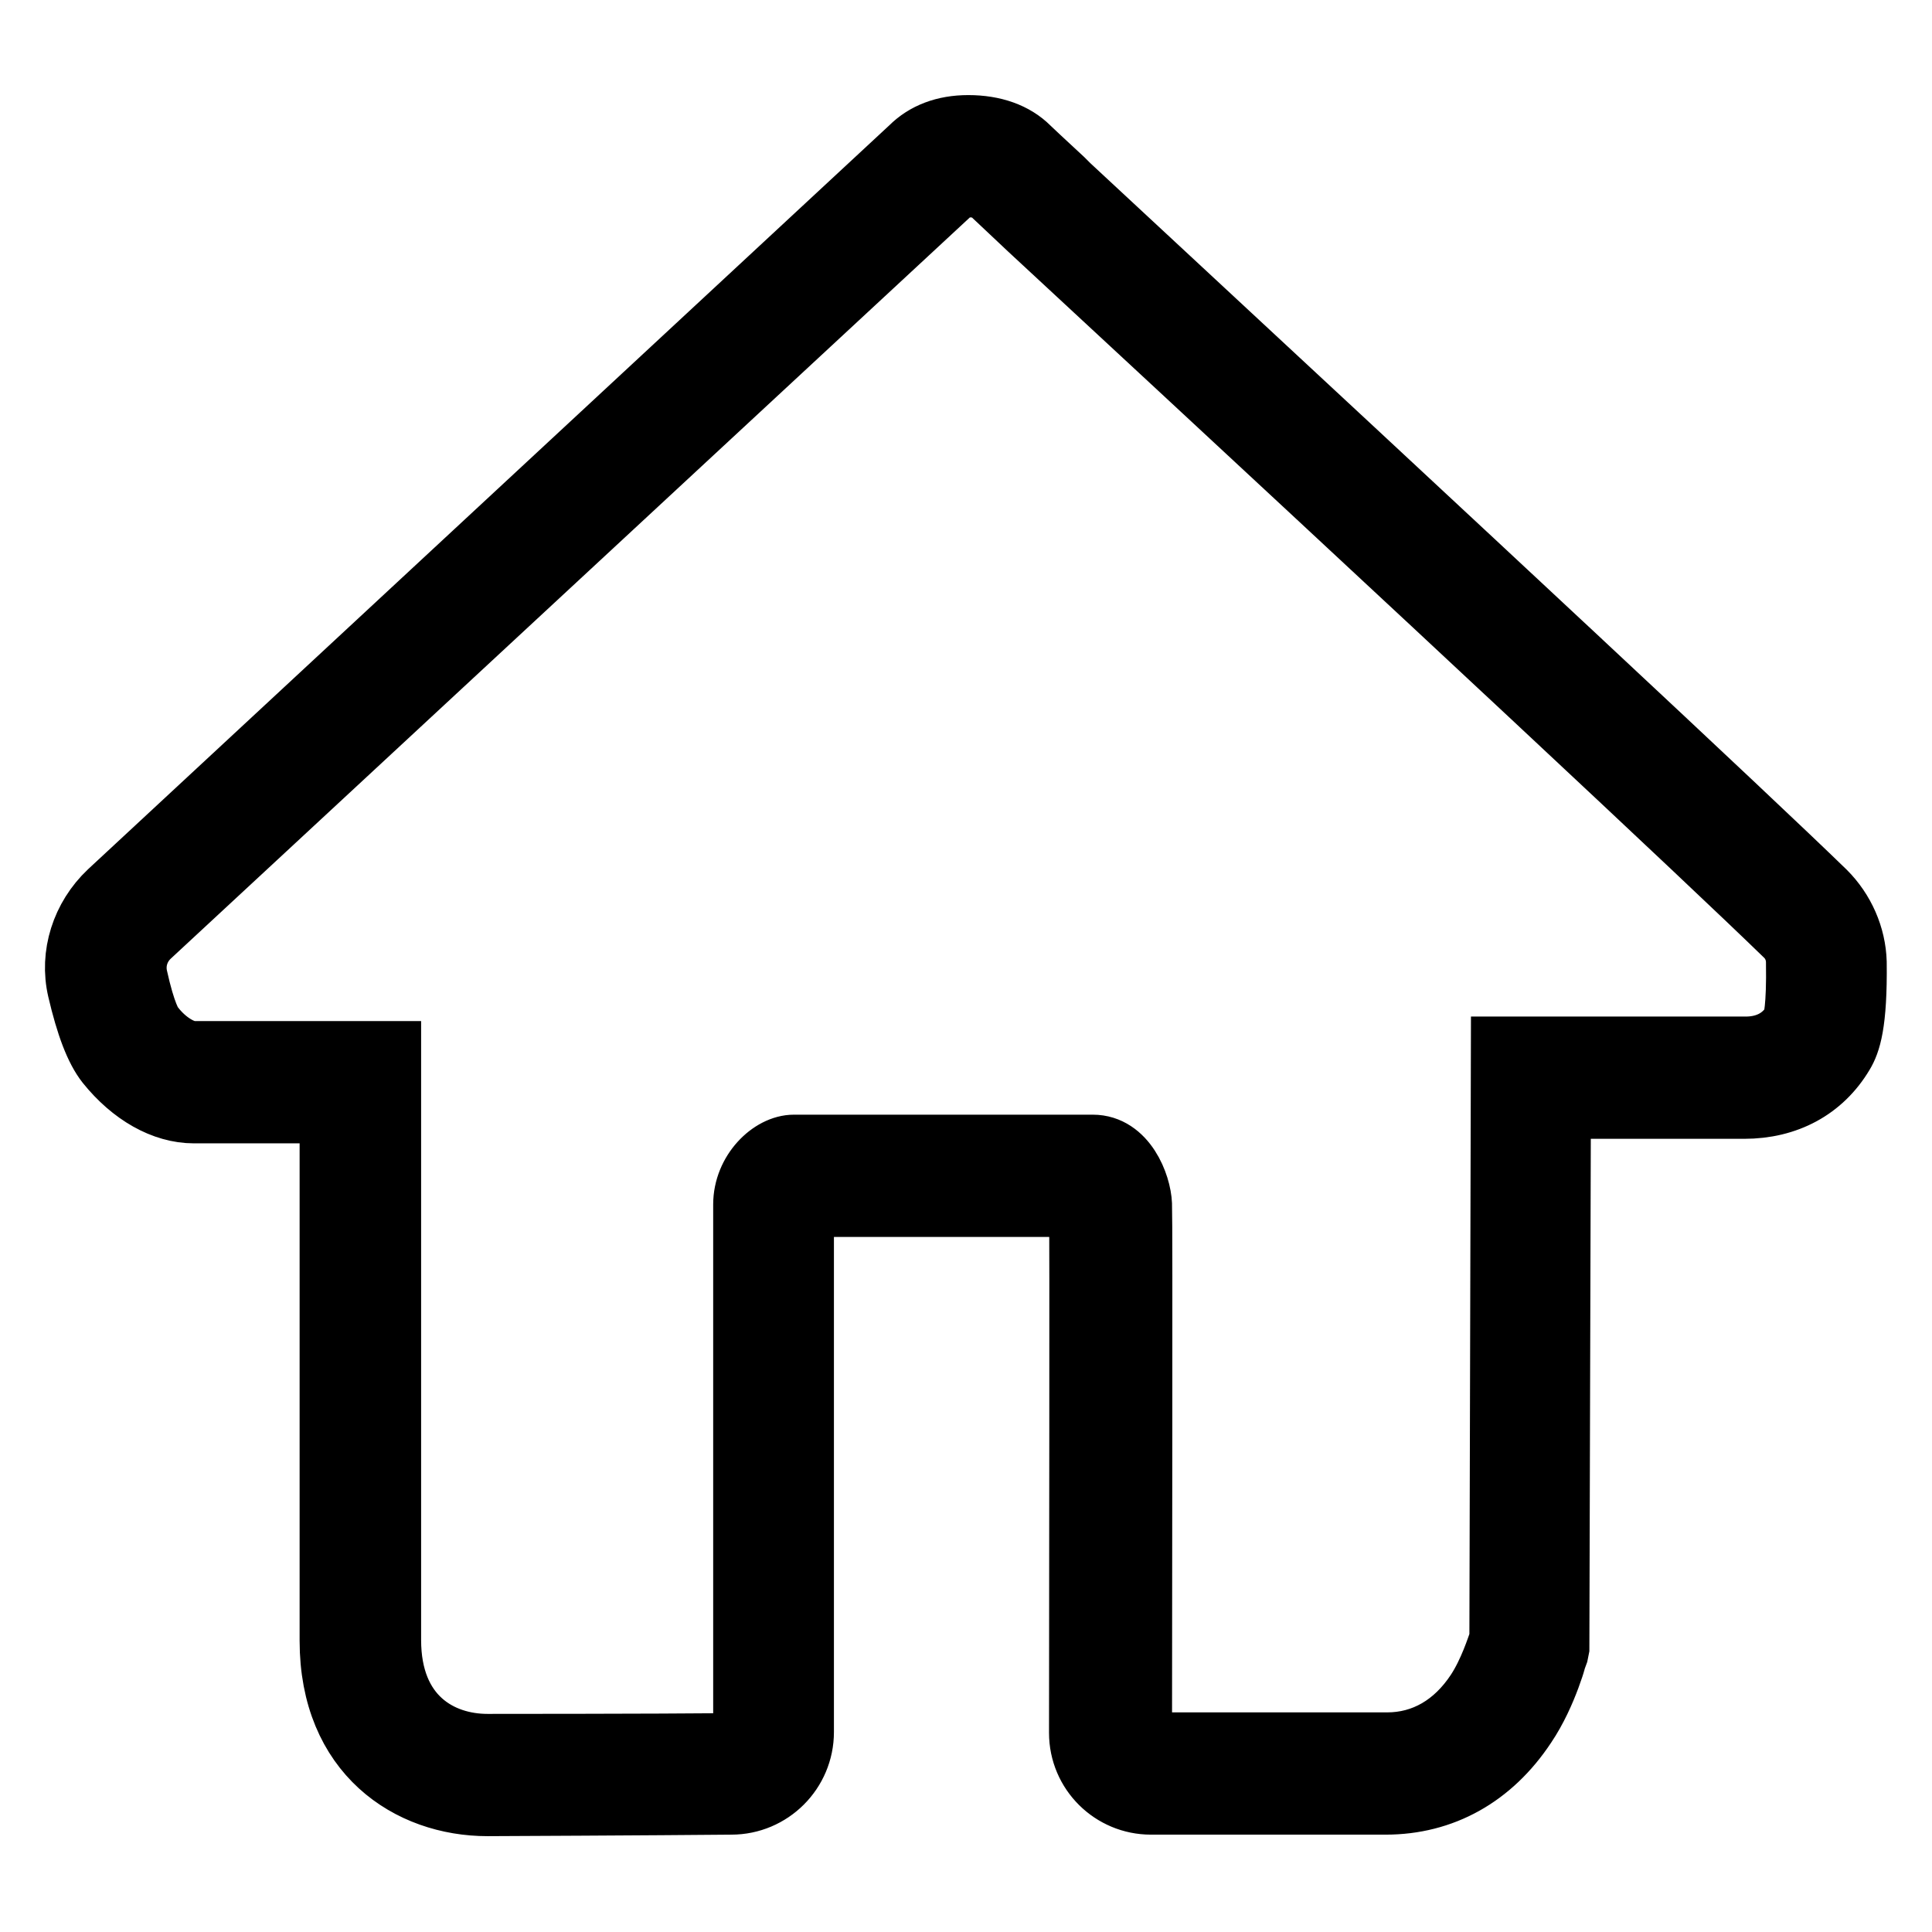
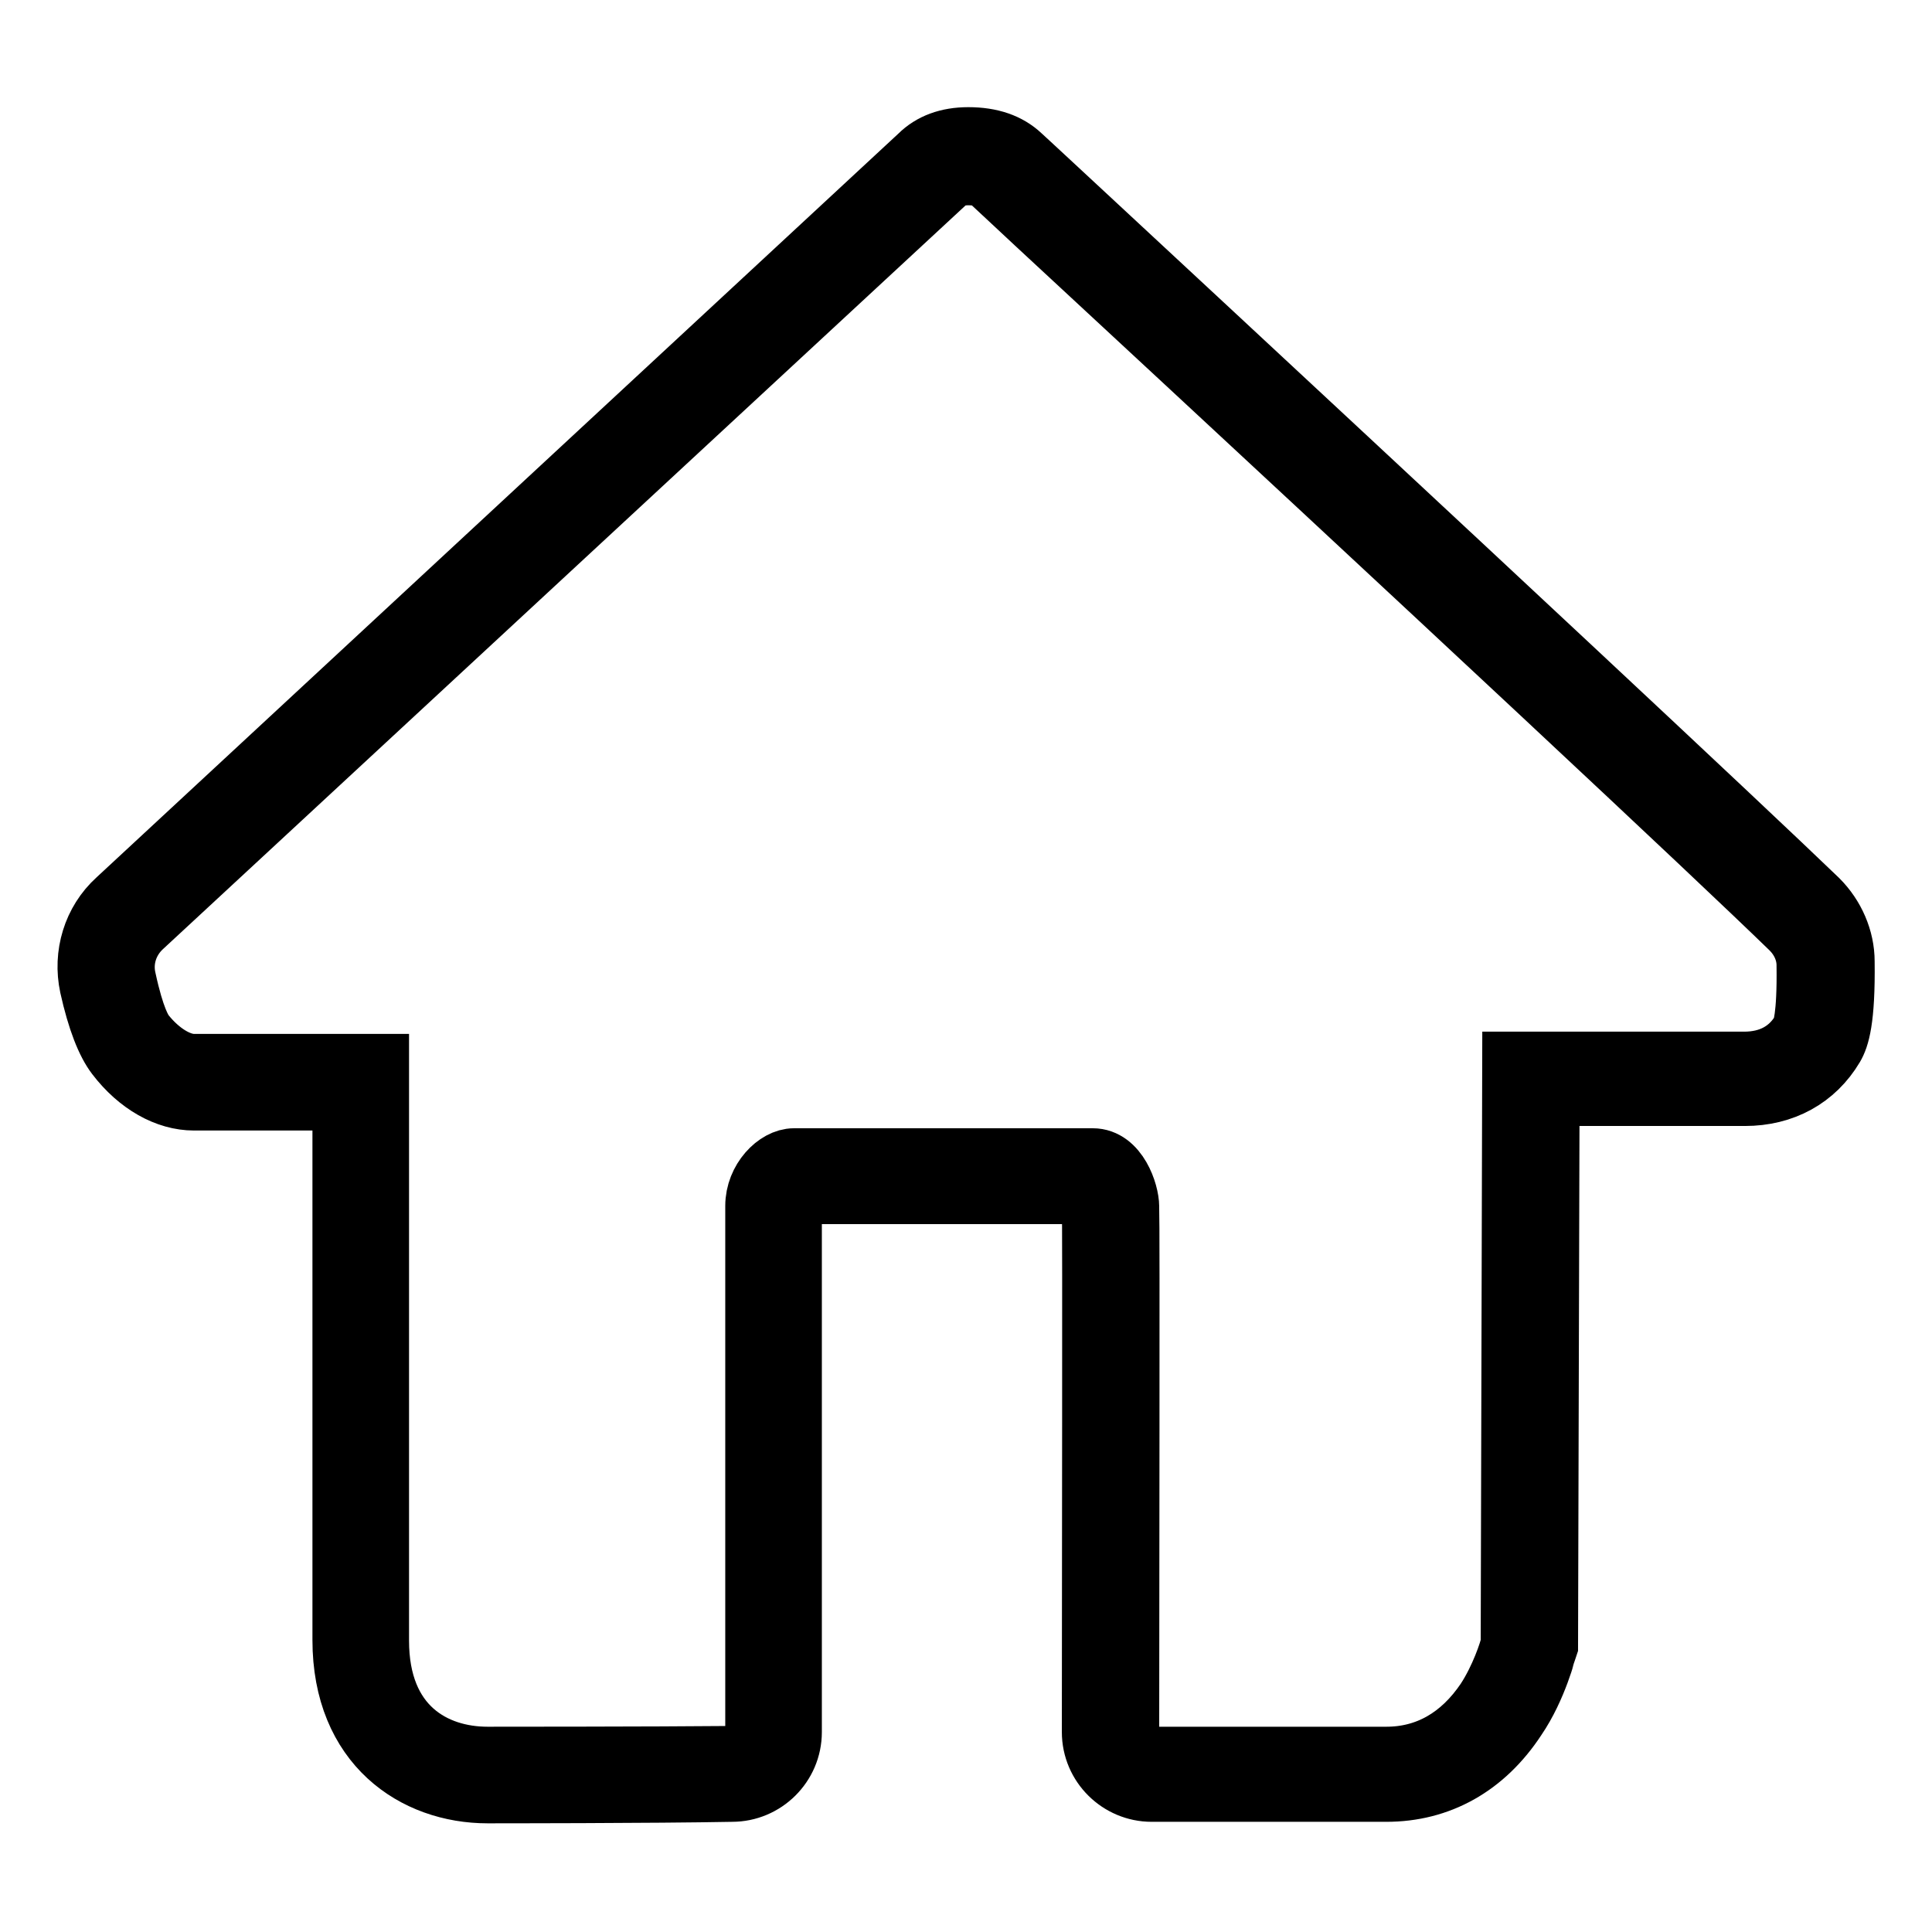
<svg xmlns="http://www.w3.org/2000/svg" version="1.1" x="0px" y="0px" viewBox="0 0 256 256" enable-background="new 0 0 256 256" xml:space="preserve">
  <g>
    <path stroke-width="8" fill-opacity="0" stroke="#000000" d="M64.6,237.6c-9.6,0-19.2-6.3-19.2-20.3v-71.5H25.7c-3.6,0-7.4-2.1-10.3-5.9c-1.3-1.7-2.5-4.7-3.5-9.2 c-0.9-4.2,0.4-8.6,3.6-11.5l106.3-98.6c1.6-1.6,3.8-2.4,6.5-2.4c3,0,5.3,0.8,7,2.4c0.2,0.2,2.3,2.1,5.4,5 c55.9,51.9,89.6,83.4,100.2,93.6c2.2,2.2,3.5,5.2,3.5,8.2c0.1,7.8-0.7,10.1-1.4,11.3c-2.5,4.2-6.7,6.5-11.8,6.5h-25.9l-0.2,72.9 l-0.1,0.3c-0.1,0.2-1.3,5.2-4.1,9.3c-4.2,6.4-10.2,9.7-17.2,9.7h-31.1c-4.3,0-7.9-3.5-7.9-7.9c0-17.5,0.1-68,0-69.7 c0-0.3-0.3-1.2-0.6-1.6h-38.6c-0.2,0.2-0.6,0.7-0.6,1.4v69.9c0,4.4-3.6,7.9-7.9,7.9C86.7,237.6,65.1,237.6,64.6,237.6L64.6,237.6z  M128.3,23.2c-1.4,0-2.4,0.4-3.1,1.1l-0.1,0.1L18.8,122.9c-1.9,1.8-2.7,4.4-2.1,6.9c1.1,5.1,2.1,6.7,2.5,7.2c2,2.5,4.5,4,6.5,4 h24.5v76.4c0,11.4,7.4,15.4,14.4,15.4c0.5,0,22,0,32.4-0.1c1.7,0,3.1-1.4,3.1-3.1v-69.8c0-3.5,2.8-6.3,5.1-6.3h39.6 c3.3,0,4.8,4.5,4.8,6.4c0.1,1.9,0,54.1,0,69.9c0,1.6,1.4,3,3,3h31.1c5.4,0,9.9-2.6,13.2-7.5c1.9-2.9,3.1-6.5,3.3-7.5l0.2-77.1h30.7 c3.4,0,6-1.4,7.6-4.1c0.1-0.2,0.8-1.7,0.7-8.7c0-1.8-0.8-3.5-2.1-4.8c-10.5-10.2-44.2-41.7-100.1-93.5c-5.4-5-5.4-5-5.5-5.1 C131.2,23.6,130,23.2,128.3,23.2z" />
-     <path stroke-width="8" fill-opacity="0" stroke="#000000" d="M64.6,238.3c-9.9,0-19.9-6.5-19.9-20.9v-70.8h-19c-3.8,0-7.8-2.2-10.9-6.1c-1.4-1.7-2.6-4.8-3.6-9.4 c-1-4.4,0.5-9.1,3.8-12.1l106.3-98.6c1.8-1.7,4.1-2.6,7-2.6c3.2,0,5.7,0.9,7.4,2.6c0.2,0.2,2.1,2,5.1,4.7l0.3,0.3 c55.9,51.9,89.6,83.4,100.2,93.6c2.4,2.3,3.7,5.5,3.8,8.7c0.1,8-0.7,10.3-1.5,11.7c-2.6,4.4-7,6.8-12.4,6.8H206l-0.2,72.3l-0.1,0.4 c-0.1,0.2-1.4,5.3-4.2,9.5c-4.4,6.5-10.5,10-17.8,10h-31.1c-4.7,0-8.5-3.8-8.5-8.5c0-17.5,0.1-67.7,0-69.7c0-0.2-0.2-0.6-0.3-1 h-37.8c-0.1,0.2-0.3,0.4-0.3,0.7v69.9c0,4.8-3.9,8.6-8.6,8.6C86.6,238.3,65.1,238.3,64.6,238.3L64.6,238.3z M128.3,19 c-2.5,0-4.6,0.8-6.1,2.2L16,119.8c-3,2.8-4.3,6.9-3.4,10.9c1,4.4,2.1,7.3,3.4,8.9c2.8,3.6,6.4,5.6,9.8,5.6h20.3v72.2 c0,13.5,9.3,19.6,18.6,19.6c0.5,0,22,0,32.4-0.1c4,0,7.3-3.3,7.3-7.3v-69.8c0-1,0.6-1.7,0.8-1.9l0.2-0.2h39.2l0.2,0.3 c0.3,0.5,0.6,1.4,0.7,1.9v0c0.1,1.8,0,52.2,0,69.8c0,4,3.2,7.2,7.2,7.2h31.1c6.8,0,12.6-3.2,16.7-9.4c2.7-4,3.9-8.9,4-9.1l0.1-0.2 l0.2-73.5h26.5c4.9,0,8.8-2.2,11.2-6.1c0.6-1.1,1.4-3.2,1.3-10.9c0-2.9-1.2-5.7-3.4-7.8c-10.6-10.2-44.3-41.7-100.2-93.6l-0.3-0.3 c-2.9-2.7-4.9-4.5-5.1-4.7C133.3,19.8,131.1,19,128.3,19L128.3,19z M64.6,233.5c-7.3,0-15.1-4.2-15.1-16.1v-75.7H25.7 c-2.2,0-4.9-1.6-7.1-4.3c-0.5-0.6-1.5-2.5-2.6-7.5c-0.6-2.7,0.3-5.6,2.4-7.5l106.3-98.6l0.1-0.1c0.8-0.8,2-1.2,3.6-1.2 c1.8,0,3.2,0.4,4,1.2c0.1,0.1,0.3,0.2,5.5,5.1c55.9,51.9,89.6,83.3,100.1,93.6c1.4,1.4,2.2,3.3,2.3,5.3c0.1,6.8-0.5,8.6-0.8,9.1 c-1.8,2.9-4.6,4.5-8.2,4.5h-30.1l-0.2,76.5l0,0.1c-0.3,1.1-1.4,4.7-3.4,7.7c-3.4,5.1-8.2,7.8-13.8,7.8h-31.1c-2,0-3.7-1.6-3.7-3.7 c0-15.8,0.1-67.9,0-69.9c0-1.6-1.4-5.7-4.2-5.7h-39.6c-2,0-4.4,2.6-4.4,5.6v69.9c0,2.1-1.7,3.8-3.8,3.8 C86.6,233.4,65.1,233.5,64.6,233.5L64.6,233.5z M128.3,23.9c-1.2,0-2.1,0.3-2.7,0.8l-0.1,0.1L19.3,123.4c-1.7,1.6-2.5,4-1.9,6.2 c1.1,5.1,2.1,6.6,2.4,6.9c1.9,2.3,4.2,3.8,6,3.8h25.2v77c0,10.8,7.1,14.7,13.7,14.7c0.5,0,22,0,32.4-0.1c1.3,0,2.4-1.1,2.4-2.4 v-69.8c0-3.9,3.1-6.9,5.8-6.9h39.6c3.8,0,5.5,4.9,5.5,7c0.1,1.9,0,54.1,0,69.9c0,1.3,1.1,2.3,2.3,2.3h31.1c5.1,0,9.5-2.5,12.6-7.2 c1.8-2.8,2.9-6.2,3.2-7.3l0.2-77.7h31.4c3.1,0,5.5-1.3,7-3.8c0,0,0.7-1.3,0.6-8.4c0-1.6-0.7-3.2-1.9-4.3 c-10.5-10.2-44.2-41.7-100.1-93.5c-5.4-5-5.4-5-5.5-5.1C130.8,24.2,129.8,23.9,128.3,23.9z" />
-     <path stroke-width="8" fill-opacity="0" stroke="#000000" d="M64.6,238.6c-10.1,0-20.2-6.5-20.2-21.2v-70.6H25.7c-3.9,0-7.9-2.3-11.1-6.2c-1.4-1.8-2.6-4.9-3.6-9.5 c-1-4.5,0.5-9.3,3.9-12.4l106.2-98.6c1.8-1.8,4.2-2.7,7.2-2.7c3.2,0,5.8,0.9,7.6,2.7c0.2,0.2,2.1,2,5.1,4.7l0.3,0.3 c55.9,51.9,89.6,83.4,100.2,93.6c2.4,2.3,3.8,5.6,3.8,8.9c0.1,8-0.7,10.4-1.5,11.8c-2.7,4.5-7.1,6.9-12.6,6.9h-24.9l-0.2,72 l-0.1,0.4c-0.1,0.2-1.4,5.4-4.2,9.6c-4.4,6.6-10.7,10.1-18,10.1h-31.1c-4.9,0-8.8-3.9-8.8-8.8c0-17.5,0.1-67.5,0-69.7 c0-0.1-0.1-0.4-0.2-0.7H106c-0.1,0.1-0.1,0.3-0.1,0.5v69.9c0,4.9-4,8.9-8.9,8.9C86.6,238.6,65.1,238.6,64.6,238.6L64.6,238.6z  M128.3,19.3c-2.5,0-4.4,0.7-5.9,2.2l0,0L16.1,120.1c-2.9,2.7-4.2,6.8-3.3,10.6c1,4.4,2.1,7.2,3.3,8.8c2.8,3.5,6.3,5.5,9.6,5.5 h20.6v72.5c0,13.3,9.2,19.3,18.3,19.3c0.5,0,22,0,32.4-0.1c3.9,0,7-3.1,7-7v-69.9c0-1.1,0.7-1.9,0.9-2.1l0.3-0.3h39.5l0.3,0.5 c0.3,0.5,0.7,1.5,0.7,2v0c0.1,1.8,0,52.2,0,69.7c0,3.8,3.1,6.9,6.9,6.9h31.1c6.7,0,12.4-3.2,16.5-9.3c2.6-4,3.9-8.8,3.9-9l0.1-0.2 l0.2-73.7h26.8c4.8,0,8.7-2.1,11-6c0.6-1,1.3-3.2,1.3-10.8c0-2.8-1.2-5.6-3.3-7.6c-10.6-10.2-44.3-41.7-100.1-93.5l-0.3-0.3 c-2.9-2.7-4.9-4.5-5.1-4.7C133.2,20,131,19.3,128.3,19.3L128.3,19.3z M64.6,233.7c-4.1,0-7.8-1.3-10.4-3.7 c-3.2-2.9-4.9-7.2-4.9-12.7V142H25.7c-2.4,0-5.1-1.6-7.3-4.4c-0.5-0.6-1.6-2.5-2.7-7.6c-0.6-2.8,0.3-5.8,2.4-7.8l106.3-98.6 l0.1-0.1c0.9-0.9,2.1-1.3,3.8-1.3c1.9,0,3.4,0.4,4.2,1.3c0.1,0.1,0.4,0.4,5.5,5.1c55.9,51.9,89.5,83.3,100.1,93.6 c1.5,1.4,2.3,3.4,2.4,5.5c0,4.9-0.3,8.2-0.8,9.2c-1.8,3-4.7,4.6-8.4,4.6h-29.8l-0.2,76.3l0,0.1c-0.3,1.1-1.4,4.8-3.4,7.8 c-3.5,5.2-8.3,8-14,8h-31.1c-2.2,0-3.9-1.8-3.9-3.9c0-15.8,0.1-67.9,0-69.8c0-1.6-1.4-5.4-3.9-5.4h-39.6c-1.7,0-4.1,2.2-4.1,5.3 v69.9c0,2.2-1.8,4-4,4C86.6,233.7,65.1,233.7,64.6,233.7z M128.3,24.1c-1.2,0-2,0.2-2.5,0.8l-0.1,0.1L19.4,123.6 c-1.6,1.5-2.4,3.8-1.9,6c1.1,5,2.1,6.5,2.4,6.8c1.8,2.2,4.1,3.7,5.8,3.7h25.5v77.3c0,10.7,6.9,14.4,13.4,14.4c0.5,0,22,0,32.4-0.1 c1.2,0,2.1-0.9,2.1-2.1v-69.9c0-4.1,3.2-7.2,6-7.2h39.6c4,0,5.7,5.1,5.8,7.3c0.1,1.9,0,54.1,0,69.9c0,1.1,0.9,2.1,2.1,2.1h31.1 c5,0,9.3-2.5,12.4-7.1c1.8-2.7,2.8-6,3.2-7.2l0.2-77.9h31.7c3,0,5.4-1.2,6.8-3.6c0.1-0.1,0.6-1.5,0.6-8.3c0-1.5-0.7-3-1.8-4.1 c-10.5-10.2-44.2-41.7-100.1-93.5c-5.4-5-5.4-5-5.5-5.1C130.7,24.4,129.7,24.1,128.3,24.1z" />
-     <path stroke-width="8" fill-opacity="0" stroke="#000000" d="M64.6,239.3c-10.4,0-20.9-6.8-20.9-21.9v-69.9h-18c-4.1,0-8.3-2.4-11.6-6.5c-1.5-1.9-2.7-5.1-3.8-9.8 c-1.1-4.7,0.5-9.7,4.1-13.1l106.2-98.6c1.9-1.9,4.5-2.9,7.7-2.9c3.4,0,6.2,1,8.1,2.9c0.2,0.2,1.9,1.8,4.5,4.2l0.8,0.8 c55.9,51.9,89.6,83.3,100.2,93.6c2.5,2.5,4,5.9,4.1,9.4c0.1,8.2-0.8,10.7-1.7,12.2c-2.8,4.7-7.5,7.2-13.2,7.2h-24.3l-0.2,71.5 l-0.1,0.5c-0.1,0.2-1.4,5.5-4.3,9.8c-4.5,6.8-11,10.4-18.6,10.4h-31.1c-5.2,0-9.5-4.2-9.5-9.5c0-17.2,0.1-66.8,0-69.6 c0,0,0-0.1,0-0.1h-36.5v69.6c0,5.3-4.3,9.6-9.6,9.6C86.6,239.2,65.1,239.3,64.6,239.3L64.6,239.3z M128.3,18.1 c-2.8,0-5.1,0.8-6.7,2.5L15.3,119.2c-3.2,3-4.6,7.5-3.7,11.8c1,4.5,2.2,7.6,3.5,9.3c3,3.8,6.9,6,10.5,6h19.4v71.2 c0,14.2,9.8,20.5,19.5,20.5c0.5,0,22,0,32.4-0.1c4.5,0,8.2-3.7,8.2-8.2v-69.9c0-0.3,0.1-0.5,0.2-0.8l0.2-0.4H144l0.2,0.4 c0.1,0.3,0.2,0.7,0.3,0.9v0.1c0.1,2.2,0,52.4,0,69.7c0,4.5,3.6,8.1,8.1,8.1h31.1c7.2,0,13.2-3.4,17.5-9.8c2.8-4.2,4.1-9.2,4.1-9.4 l0.1-0.3l0.2-72.6h25.6c5.2,0,9.5-2.4,12-6.6c0.8-1.2,1.5-3.6,1.5-11.4c0-3.1-1.4-6.2-3.6-8.4c-10.5-10.2-44.2-41.7-100.1-93.6 l-0.8-0.8c-2.6-2.4-4.3-4-4.5-4.2C133.8,18.9,131.4,18.1,128.3,18.1L128.3,18.1z M64.6,237.4c-9.4,0-19-6.2-19-20v-71.8H25.7 c-3.5,0-7.2-2.1-10.1-5.8c-1.3-1.6-2.4-4.6-3.4-9.1c-0.9-4.1,0.4-8.4,3.5-11.2L121.9,21c1.6-1.6,3.7-2.4,6.4-2.4 c2.9,0,5.2,0.8,6.8,2.4c0.2,0.2,1.9,1.8,4.5,4.2l0.8,0.8c55.9,51.9,89.6,83.4,100.2,93.6c2.2,2.1,3.4,5,3.5,8 c0.1,7.8-0.6,10-1.4,11.2c-2.4,4.1-6.5,6.3-11.5,6.3H205l-0.2,73.1l-0.1,0.2c-0.1,0.2-1.3,5.2-4,9.2c-4.2,6.3-10.1,9.6-17,9.6h-31 c-4.2,0-7.6-3.4-7.6-7.6c0-17.5,0.1-68,0-69.8v0c0-0.4-0.3-1.2-0.6-1.7l-0.1-0.1h-38.8l-0.1,0.1c-0.2,0.2-0.7,0.7-0.7,1.6v69.9 c0,4.2-3.4,7.7-7.7,7.7C86.6,237.3,65.1,237.4,64.6,237.4L64.6,237.4z M128.3,20c-2.3,0-4.1,0.6-5.4,2l0,0L16.6,120.6 c-2.7,2.5-3.9,6.4-3.1,9.9c0.9,4.2,2,7,3.2,8.5c2.7,3.4,6,5.2,9.1,5.2H47v73.1c0,12.9,8.8,18.6,17.6,18.6c0.5,0,22,0,32.4-0.1 c3.5,0,6.3-2.8,6.3-6.3v-69.8c0-1.4,0.9-2.3,1.1-2.6l0.5-0.4h40.1l0.5,0.8c0.4,0.6,0.8,1.7,0.8,2.4v0.1c0.1,1.8,0,52.2,0,69.8 c0,3.4,2.8,6.2,6.2,6.2h31.1c6.5,0,12-3.1,15.9-9c2.6-3.9,3.8-8.6,3.8-8.8l0-0.1l0.2-74.3h27.5c4.5,0,8.2-2,10.4-5.7 c0.5-0.9,1.2-2.9,1.2-10.5c0-2.6-1.1-5.2-3.1-7.1c-10.6-10.2-44.3-41.7-100.2-93.6l-0.8-0.8c-2.6-2.4-4.3-4-4.5-4.2 C132.8,20.6,130.9,20,128.3,20z M64.6,234.4c-4.2,0-8.1-1.4-10.9-3.8c-3.4-3-5.1-7.5-5.1-13.2v-74.8H25.7c-2.6,0-5.5-1.7-7.8-4.6 c-0.7-0.9-1.7-2.9-2.8-7.8c-0.7-3.1,0.3-6.3,2.6-8.4L124,23.1l0.1-0.1c1-1,2.4-1.5,4.3-1.5c2.1,0,3.7,0.5,4.7,1.5 c0.1,0.1,0.8,0.7,5.4,5.1c55.9,51.9,89.5,83.3,100.1,93.6c1.6,1.6,2.5,3.7,2.6,5.9c0,5.2-0.3,8.4-0.9,9.5c-1.9,3.2-5.1,4.9-9,4.9 h-29.1l-0.2,75.7l-0.1,0.2c-0.3,1.1-1.5,4.9-3.5,8c-3.6,5.4-8.6,8.3-14.5,8.3h-31.1c-2.5,0-4.6-2.1-4.6-4.6c0-15.8,0.1-67.9,0-69.8 c0-1.5-1.3-4.8-3.2-4.8h-39.6c-1.2,0-3.5,1.8-3.5,4.7v69.9c0,2.6-2.1,4.7-4.7,4.7C86.6,234.4,65.1,234.4,64.6,234.4L64.6,234.4z  M128.3,22.9c-1.5,0-2.6,0.4-3.3,1.1l-0.1,0.1L18.6,122.7c-1.9,1.8-2.8,4.5-2.2,7.1c1.1,5.1,2.2,6.8,2.6,7.3 c2.1,2.6,4.6,4.1,6.8,4.1H50v76.1c0,5.2,1.6,9.4,4.7,12.1c2.5,2.3,6.1,3.5,10,3.5c0.5,0,22,0,32.4-0.1c1.9,0,3.4-1.5,3.4-3.4v-69.9 c0-3.3,2.6-6,4.8-6h39.6c2.9,0,4.5,4,4.6,6.1c0.1,1.9,0,54.1,0,69.9c0,1.8,1.5,3.3,3.3,3.3h31.1c5.4,0,10.1-2.6,13.4-7.7 c1.9-2.9,3.1-6.6,3.4-7.6v0l0.2-76.9h30.5c3.5,0,6.2-1.5,7.9-4.3c0.2-0.3,0.8-1.9,0.7-8.9c0-1.9-0.8-3.7-2.2-5 C227,112.5,193.4,81,137.5,29.2c-5.4-5-5.4-5-5.5-5.1C131.3,23.3,130,22.9,128.3,22.9z M64.6,232.5c-6.8,0-14.1-4-14.1-15.1v-76.6 H25.7c-1.9,0-4.4-1.5-6.3-3.9c-0.4-0.5-1.4-2.1-2.5-7.1c-0.5-2.4,0.2-4.9,2.1-6.6l106.3-98.6l0.1-0.1c0.6-0.6,1.6-0.9,2.9-0.9 c1.6,0,2.7,0.3,3.4,1c0.1,0.1,0.3,0.3,5.5,5.1c55.9,51.9,89.5,83.3,100.1,93.5c1.2,1.2,2,2.9,2,4.6c0.1,6.5-0.5,8.2-0.6,8.5l0,0.1 c-1.6,2.6-4.1,3.9-7.4,3.9h-31l-0.2,77.3l0,0.1c-0.4,1.3-1.4,4.6-3.2,7.4c-3.2,4.9-7.7,7.4-13,7.4h-31.1c-1.5,0-2.7-1.2-2.7-2.7 c0-15.8,0.1-68,0-69.9s-1.6-6.6-5.1-6.6h-39.6c-2.4,0-5.4,2.9-5.4,6.5v69.9c0,1.5-1.3,2.8-2.8,2.8 C86.6,232.5,65.1,232.5,64.6,232.5L64.6,232.5z M128.3,24.8c-1,0-1.6,0.2-2,0.6l-0.1,0.1L19.9,124.1c-1.5,1.4-2.1,3.4-1.7,5.3 c1.1,5,2,6.3,2.2,6.5c1.6,2.1,3.8,3.4,5.3,3.4h26.1v78c0,10.1,6.6,13.8,12.8,13.8c0.5,0,21.9,0,32.4-0.1c0.8,0,1.5-0.6,1.5-1.5 v-69.9c0-4.4,3.6-7.9,6.7-7.9h39.6c4.4,0,6.4,5.2,6.5,7.9c0.1,1.9,0,54.1,0,69.9c0,0.8,0.6,1.4,1.4,1.4h31.1 c4.8,0,8.9-2.4,11.8-6.8c1.7-2.6,2.7-5.8,3.1-6.9l0.2-78.5h32.4c2.7,0,4.9-1.1,6.2-3.3c0.1-0.2,0.6-1.8,0.5-7.9 c0-1.4-0.6-2.7-1.6-3.6c-10.5-10.2-44.2-41.7-100.1-93.5c-5.4-5.1-5.4-5.1-5.5-5.1C130.6,25.2,130,24.8,128.3,24.8L128.3,24.8z" />
  </g>
</svg>